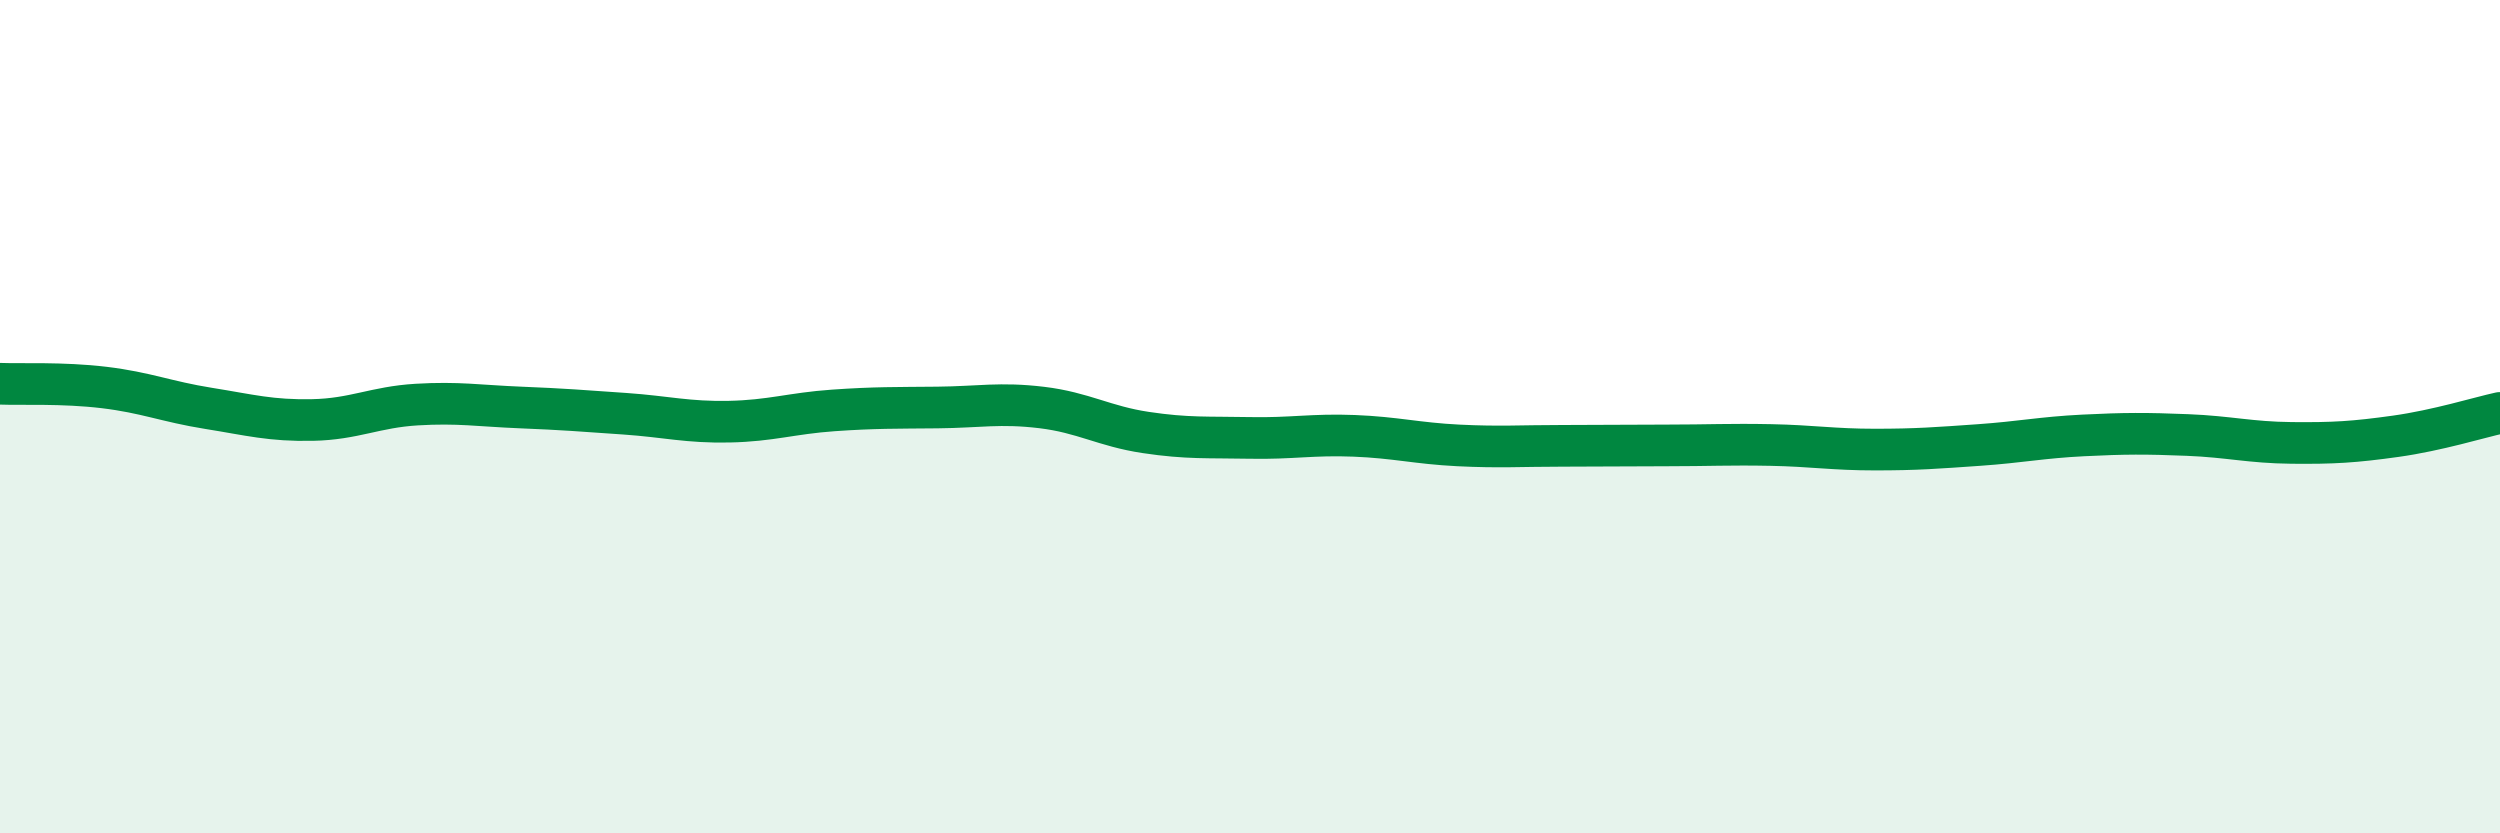
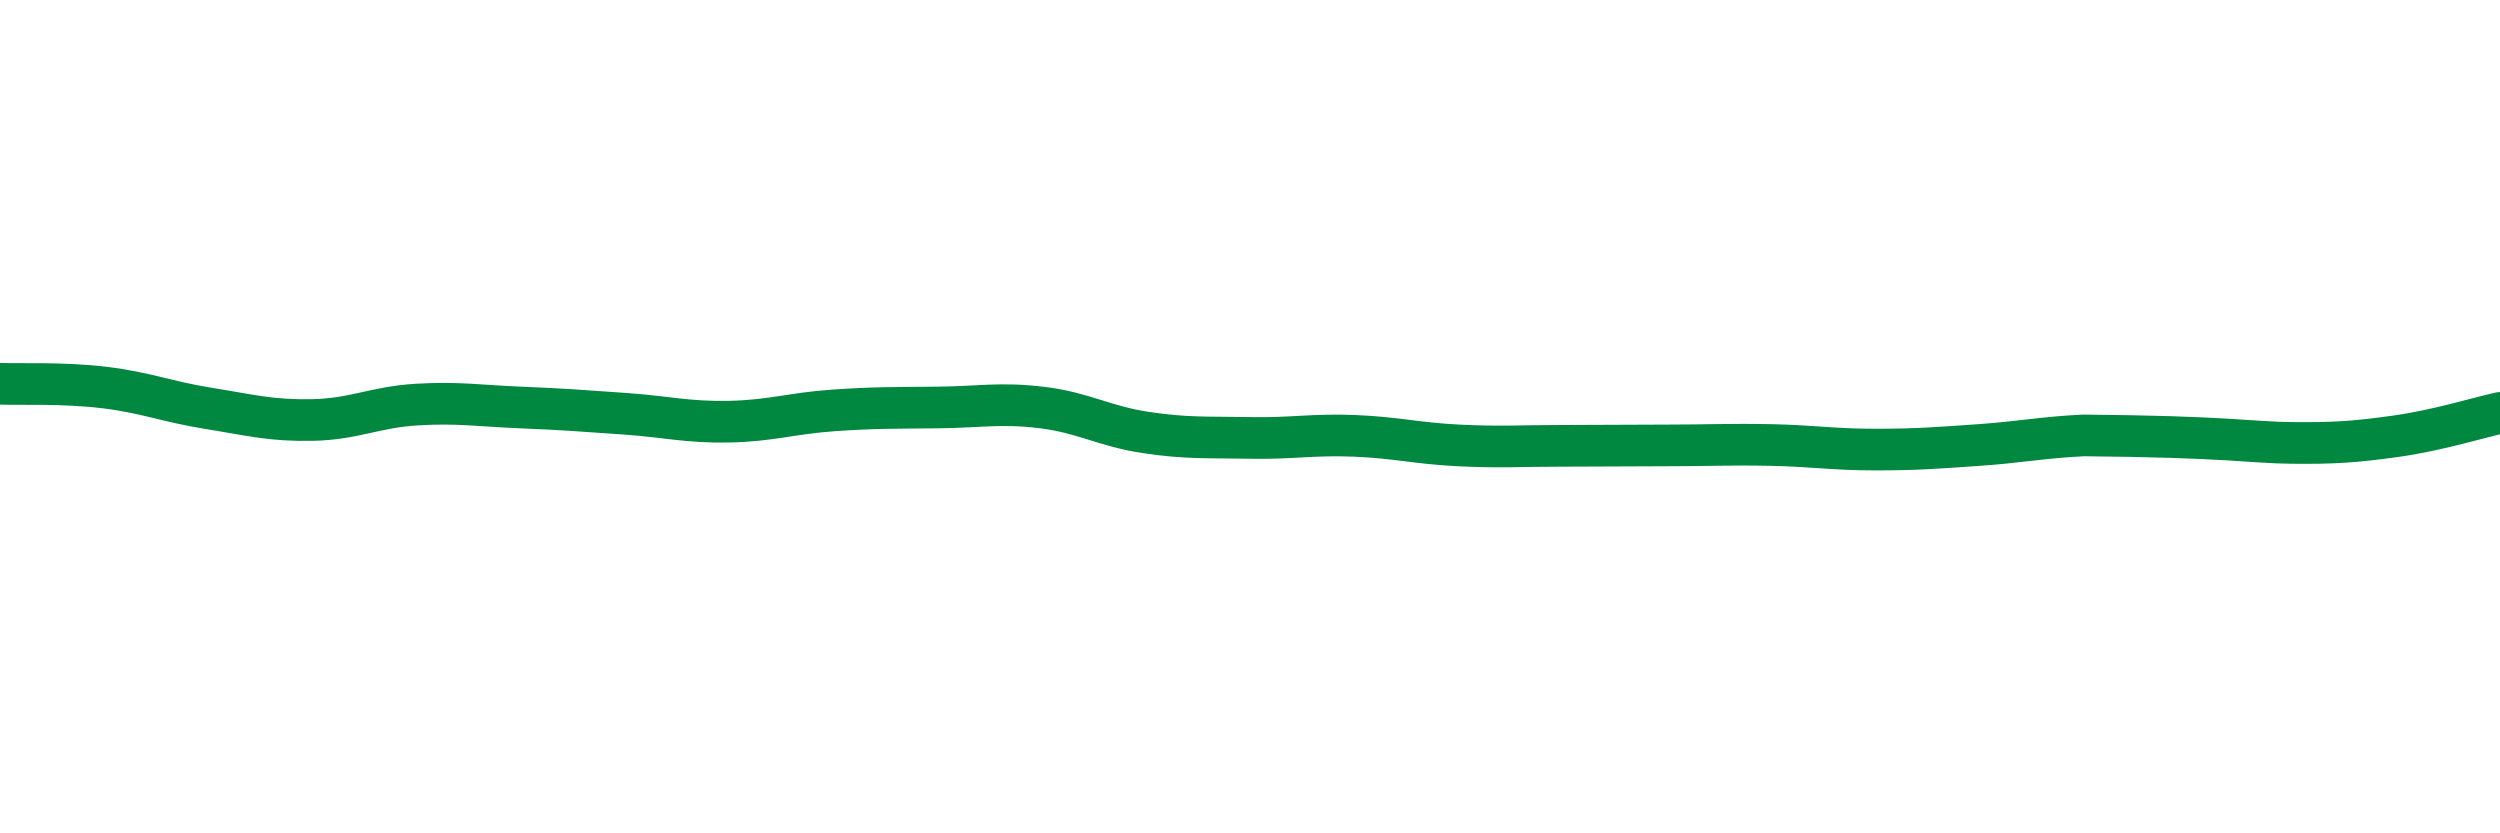
<svg xmlns="http://www.w3.org/2000/svg" width="60" height="20" viewBox="0 0 60 20">
-   <path d="M 0,9.21 C 0.5,9.23 1.5,9.18 2.5,9.3 C 3.5,9.42 4,9.64 5,9.8 C 6,9.96 6.5,10.1 7.5,10.08 C 8.5,10.06 9,9.77 10,9.71 C 11,9.65 11.5,9.74 12.5,9.78 C 13.5,9.82 14,9.86 15,9.93 C 16,10 16.5,10.14 17.5,10.12 C 18.5,10.1 19,9.92 20,9.85 C 21,9.78 21.5,9.79 22.5,9.78 C 23.5,9.77 24,9.66 25,9.78 C 26,9.9 26.5,10.23 27.5,10.38 C 28.5,10.53 29,10.49 30,10.51 C 31,10.53 31.5,10.42 32.5,10.46 C 33.5,10.5 34,10.64 35,10.69 C 36,10.74 36.5,10.7 37.5,10.7 C 38.5,10.7 39,10.69 40,10.69 C 41,10.69 41.5,10.66 42.5,10.68 C 43.5,10.7 44,10.79 45,10.79 C 46,10.79 46.5,10.75 47.5,10.68 C 48.5,10.61 49,10.5 50,10.45 C 51,10.4 51.5,10.4 52.5,10.44 C 53.5,10.48 54,10.62 55,10.63 C 56,10.64 56.5,10.61 57.5,10.47 C 58.5,10.33 59.5,10.02 60,9.91L60 20L0 20Z" fill="#008740" opacity="0.1" stroke-linecap="round" stroke-linejoin="round" />
-   <path d="M 0,9.21 C 0.5,9.23 1.5,9.18 2.5,9.3 C 3.5,9.42 4,9.64 5,9.8 C 6,9.96 6.5,10.1 7.5,10.08 C 8.5,10.06 9,9.77 10,9.71 C 11,9.65 11.5,9.74 12.5,9.78 C 13.5,9.82 14,9.86 15,9.93 C 16,10 16.5,10.14 17.5,10.12 C 18.5,10.1 19,9.92 20,9.85 C 21,9.78 21.5,9.79 22.5,9.78 C 23.5,9.77 24,9.66 25,9.78 C 26,9.9 26.5,10.23 27.5,10.38 C 28.5,10.53 29,10.49 30,10.51 C 31,10.53 31.5,10.42 32.5,10.46 C 33.5,10.5 34,10.64 35,10.69 C 36,10.74 36.5,10.7 37.5,10.7 C 38.5,10.7 39,10.69 40,10.69 C 41,10.69 41.5,10.66 42.5,10.68 C 43.5,10.7 44,10.79 45,10.79 C 46,10.79 46.5,10.75 47.5,10.68 C 48.5,10.61 49,10.5 50,10.45 C 51,10.4 51.5,10.4 52.5,10.44 C 53.5,10.48 54,10.62 55,10.63 C 56,10.64 56.5,10.61 57.5,10.47 C 58.5,10.33 59.5,10.02 60,9.91" stroke="#008740" stroke-width="1" fill="none" stroke-linecap="round" stroke-linejoin="round" />
+   <path d="M 0,9.21 C 0.5,9.23 1.5,9.18 2.5,9.3 C 3.5,9.42 4,9.64 5,9.8 C 6,9.96 6.5,10.1 7.5,10.08 C 8.5,10.06 9,9.77 10,9.71 C 11,9.65 11.5,9.74 12.5,9.78 C 13.5,9.82 14,9.86 15,9.93 C 16,10 16.5,10.14 17.5,10.12 C 18.5,10.1 19,9.92 20,9.85 C 21,9.78 21.5,9.79 22.5,9.78 C 23.5,9.77 24,9.66 25,9.78 C 26,9.9 26.5,10.23 27.5,10.38 C 28.5,10.53 29,10.49 30,10.51 C 31,10.53 31.5,10.42 32.5,10.46 C 33.5,10.5 34,10.64 35,10.69 C 36,10.74 36.5,10.7 37.5,10.7 C 38.5,10.7 39,10.69 40,10.69 C 41,10.69 41.5,10.66 42.5,10.68 C 43.5,10.7 44,10.79 45,10.79 C 46,10.79 46.5,10.75 47.5,10.68 C 48.5,10.61 49,10.5 50,10.45 C 53.5,10.48 54,10.62 55,10.63 C 56,10.64 56.5,10.61 57.5,10.47 C 58.5,10.33 59.5,10.02 60,9.91" stroke="#008740" stroke-width="1" fill="none" stroke-linecap="round" stroke-linejoin="round" />
</svg>